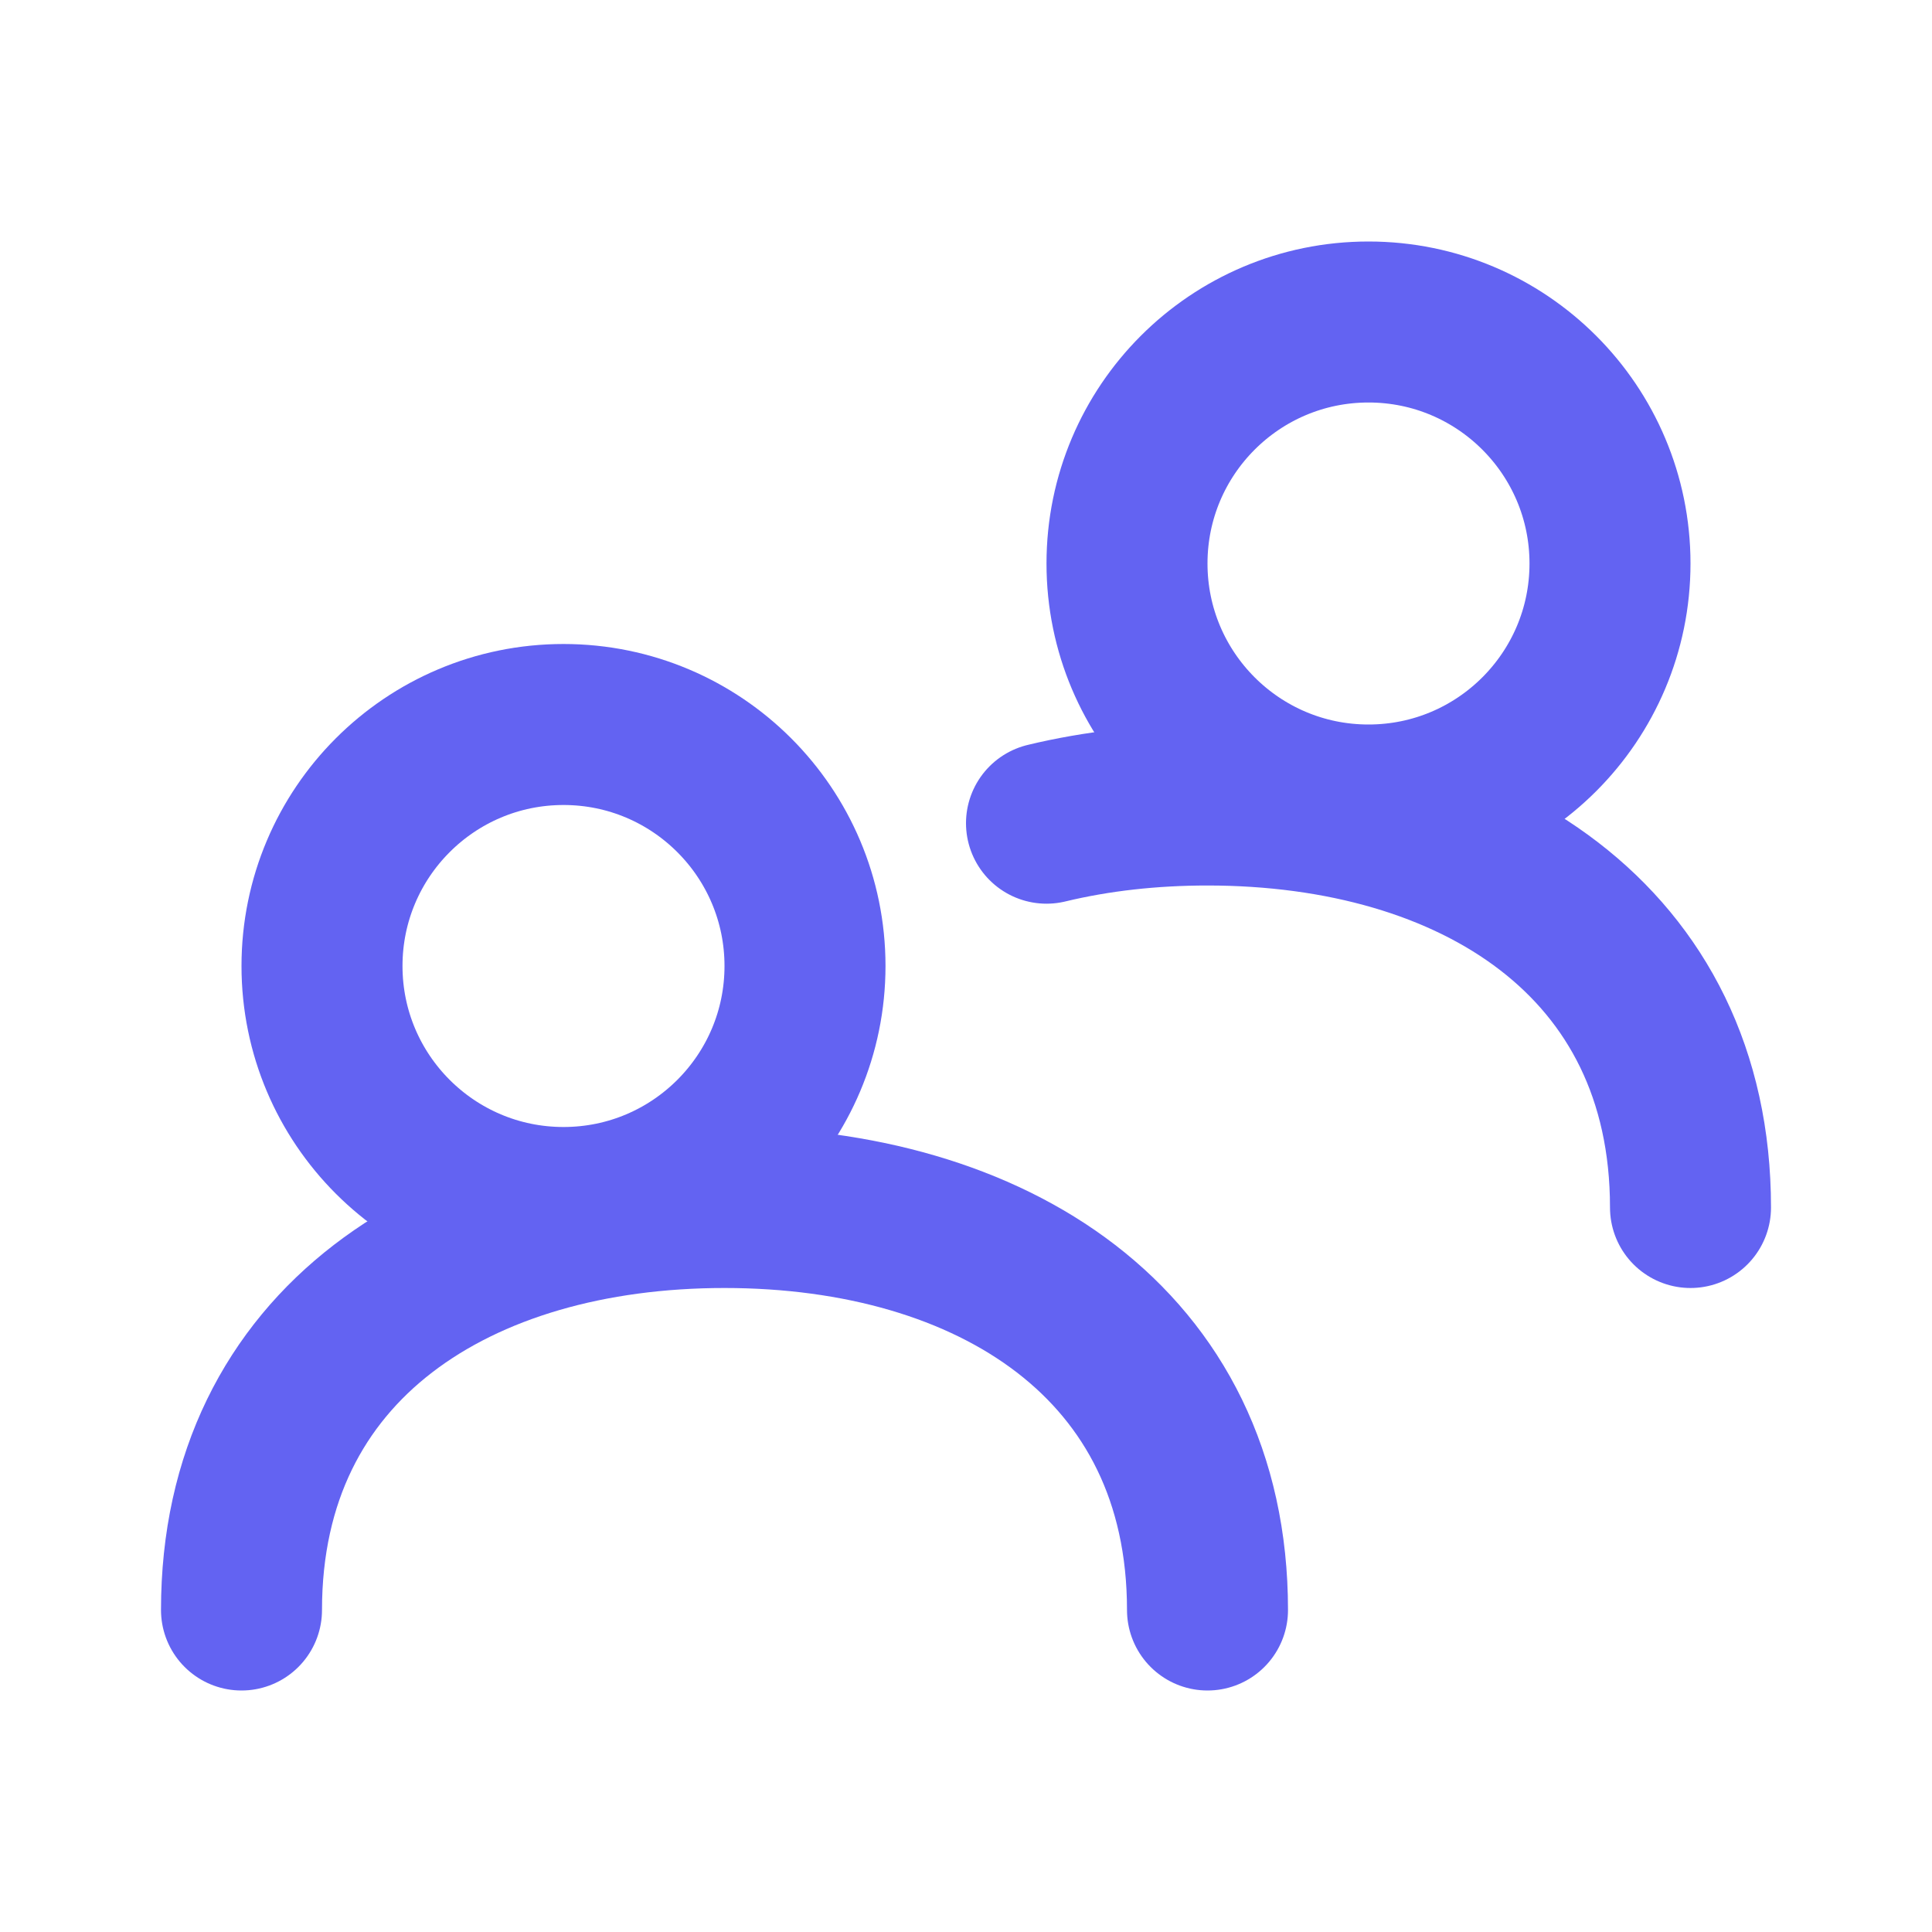
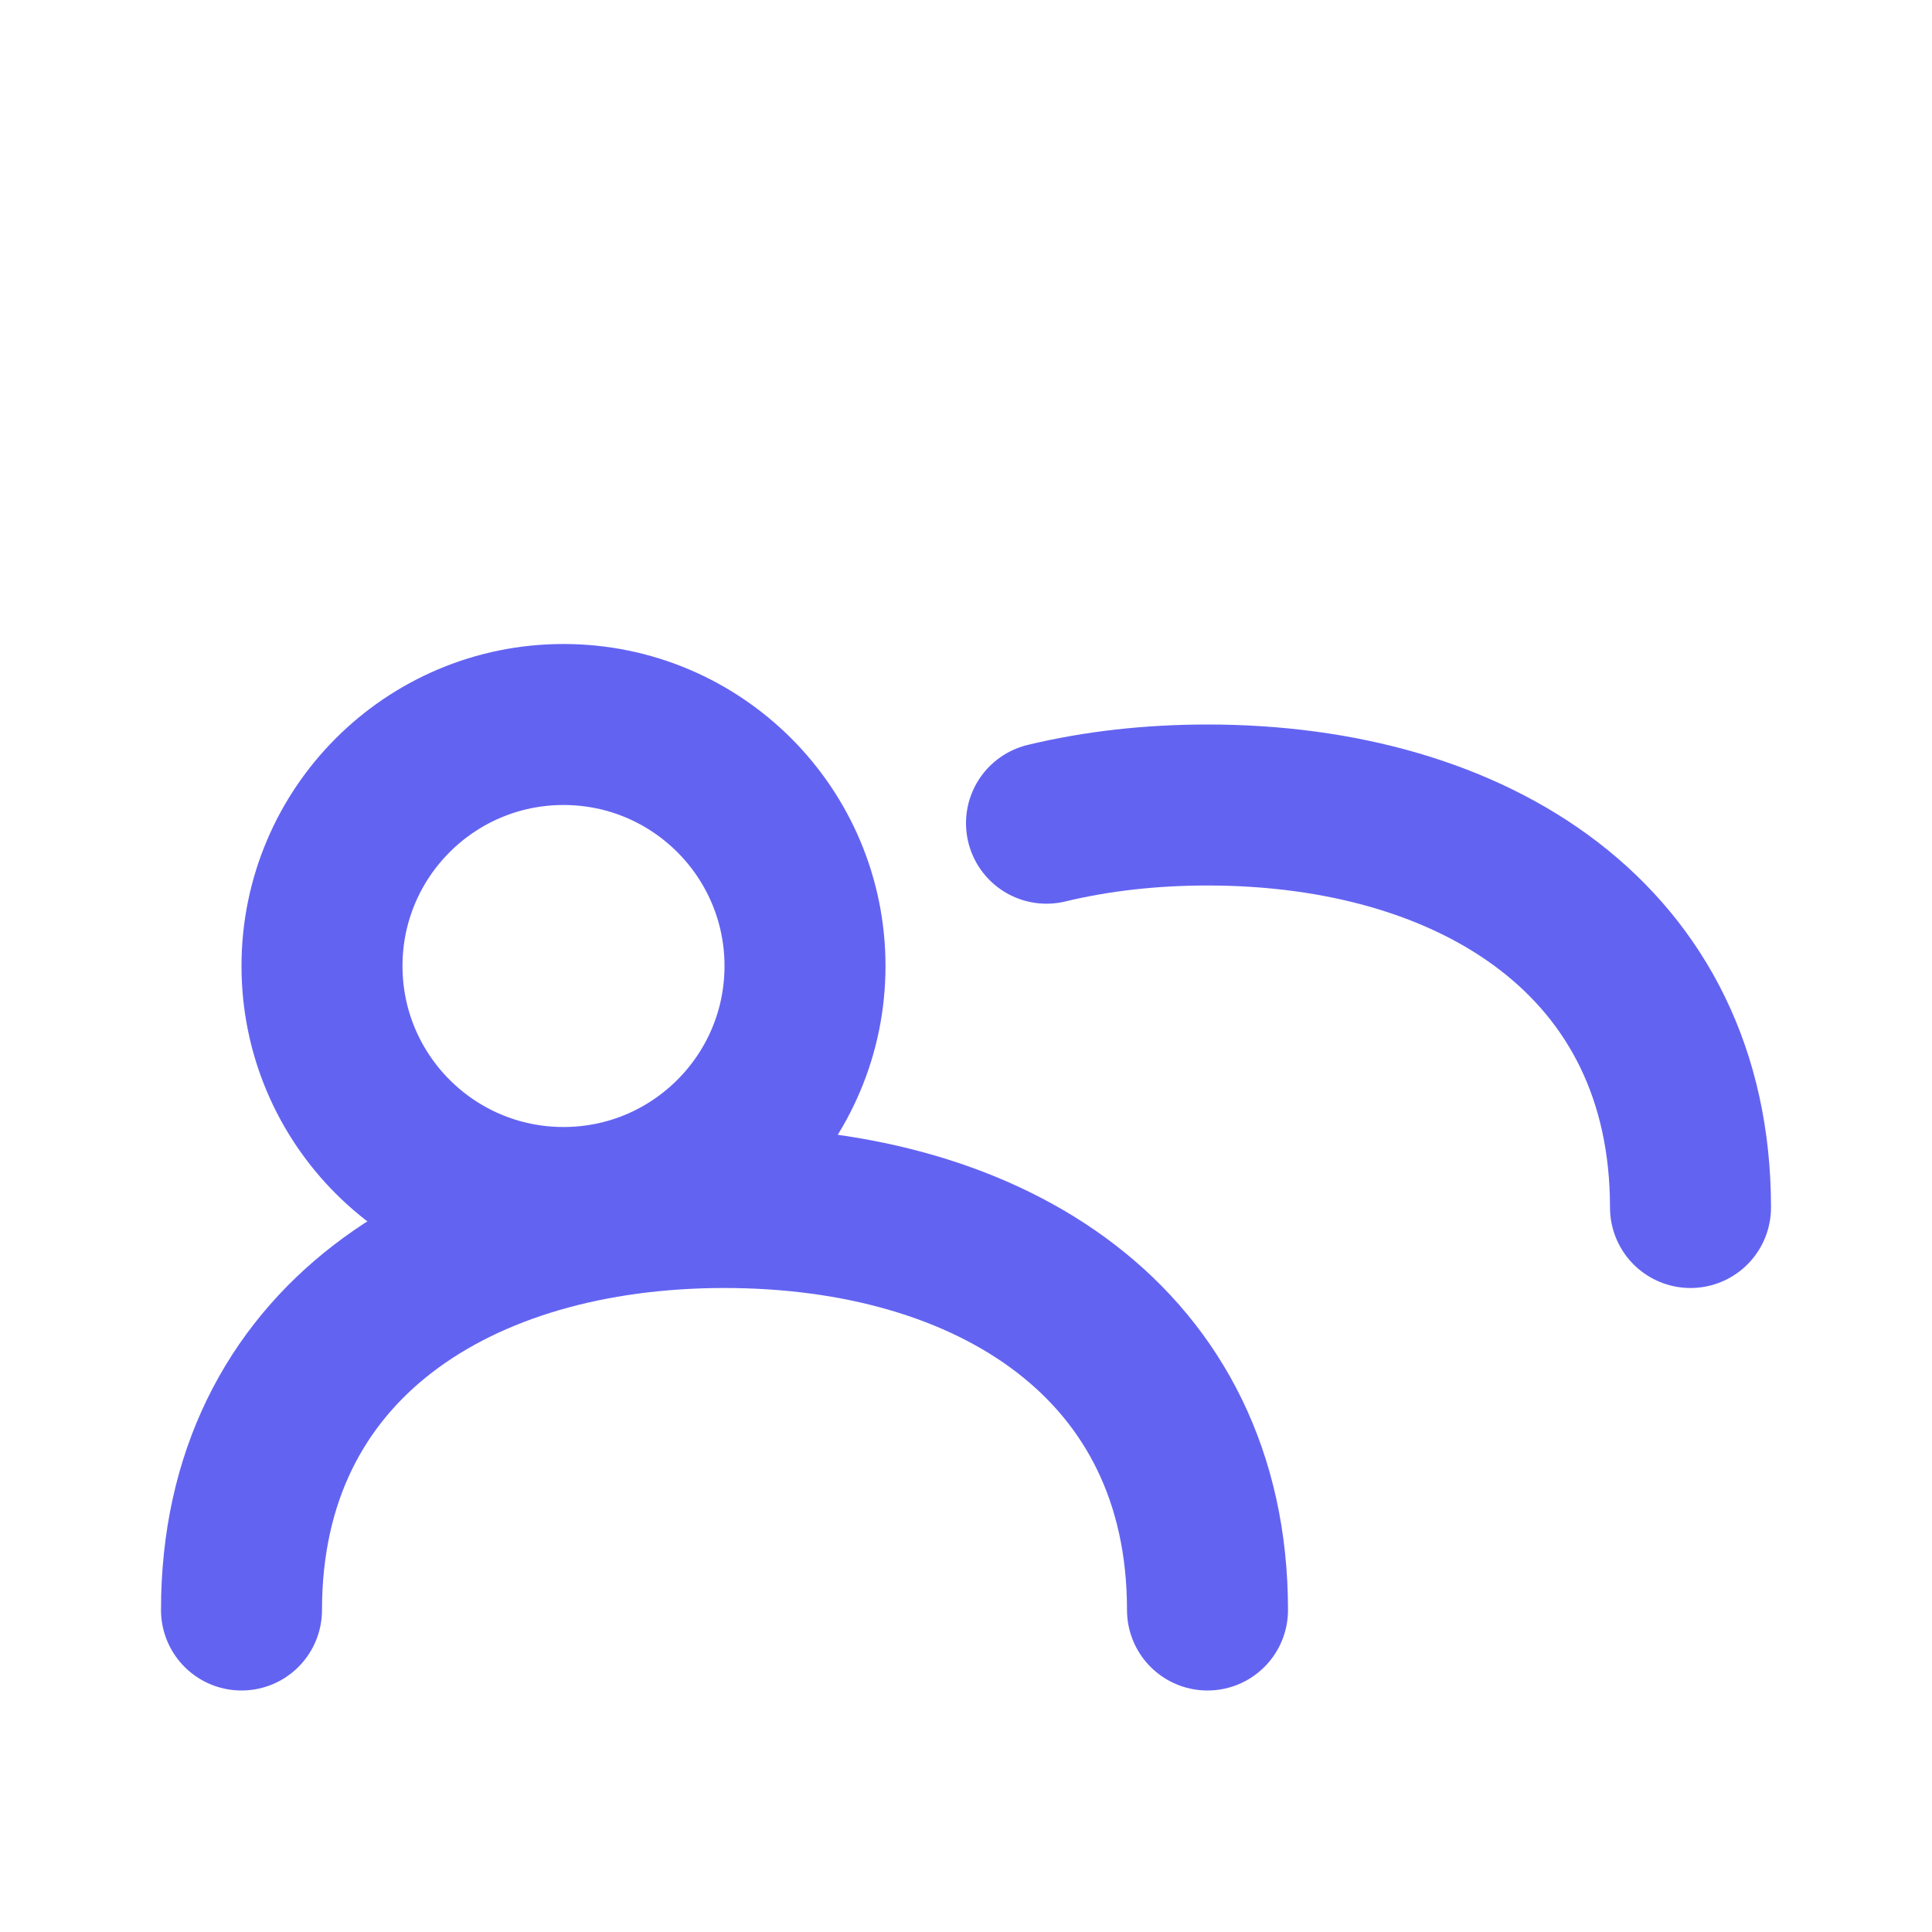
<svg xmlns="http://www.w3.org/2000/svg" width="24" height="24" viewBox="0 0 24 24" fill="none">
  <path d="M15 20C15 16.686 12.314 15 9 15C5.686 15 3 16.686 3 20" stroke="#6363F2" stroke-width="2" stroke-linecap="round" stroke-linejoin="round" />
  <path d="M21 15C21 11.686 18.314 10 15 10C14.299 10 13.626 10.075 13 10.226" stroke="#6363F2" stroke-width="2" stroke-linecap="round" stroke-linejoin="round" />
  <circle cx="7" cy="12" r="3" stroke="#6363F2" stroke-width="2" stroke-linecap="round" stroke-linejoin="round" />
-   <circle cx="17" cy="7" r="3" stroke="#6363F2" stroke-width="2" stroke-linecap="round" stroke-linejoin="round" />
</svg>